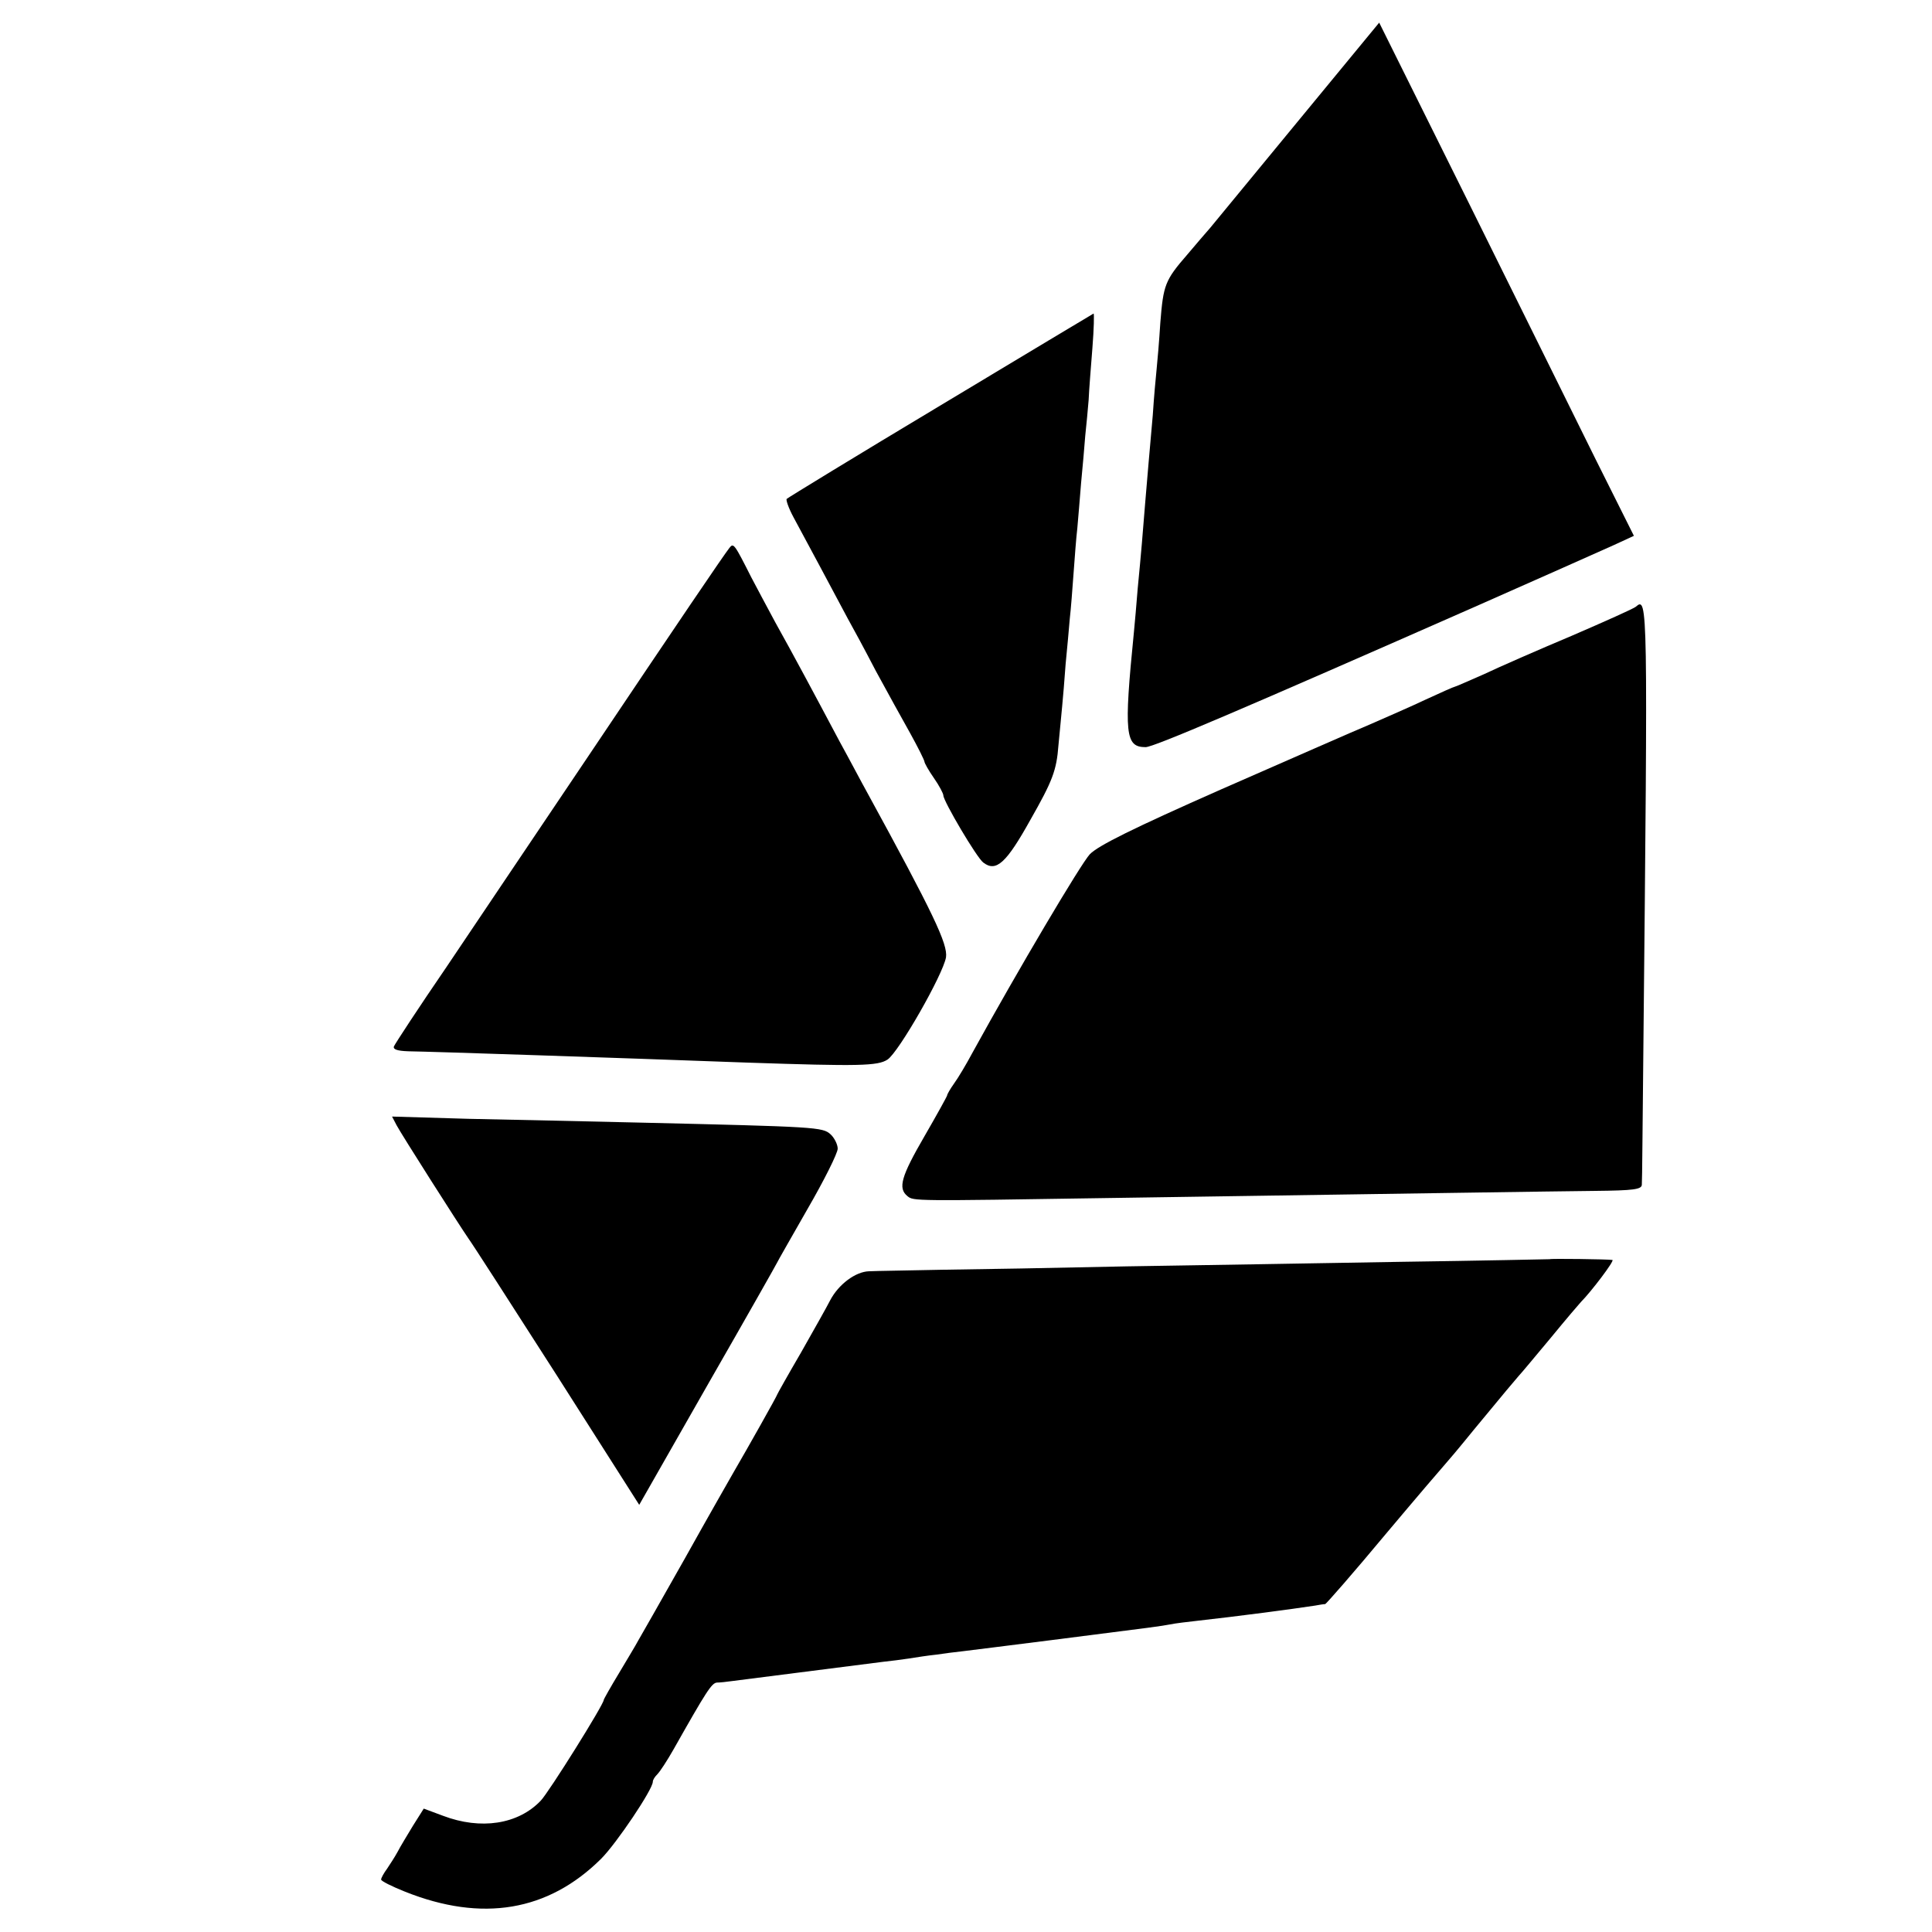
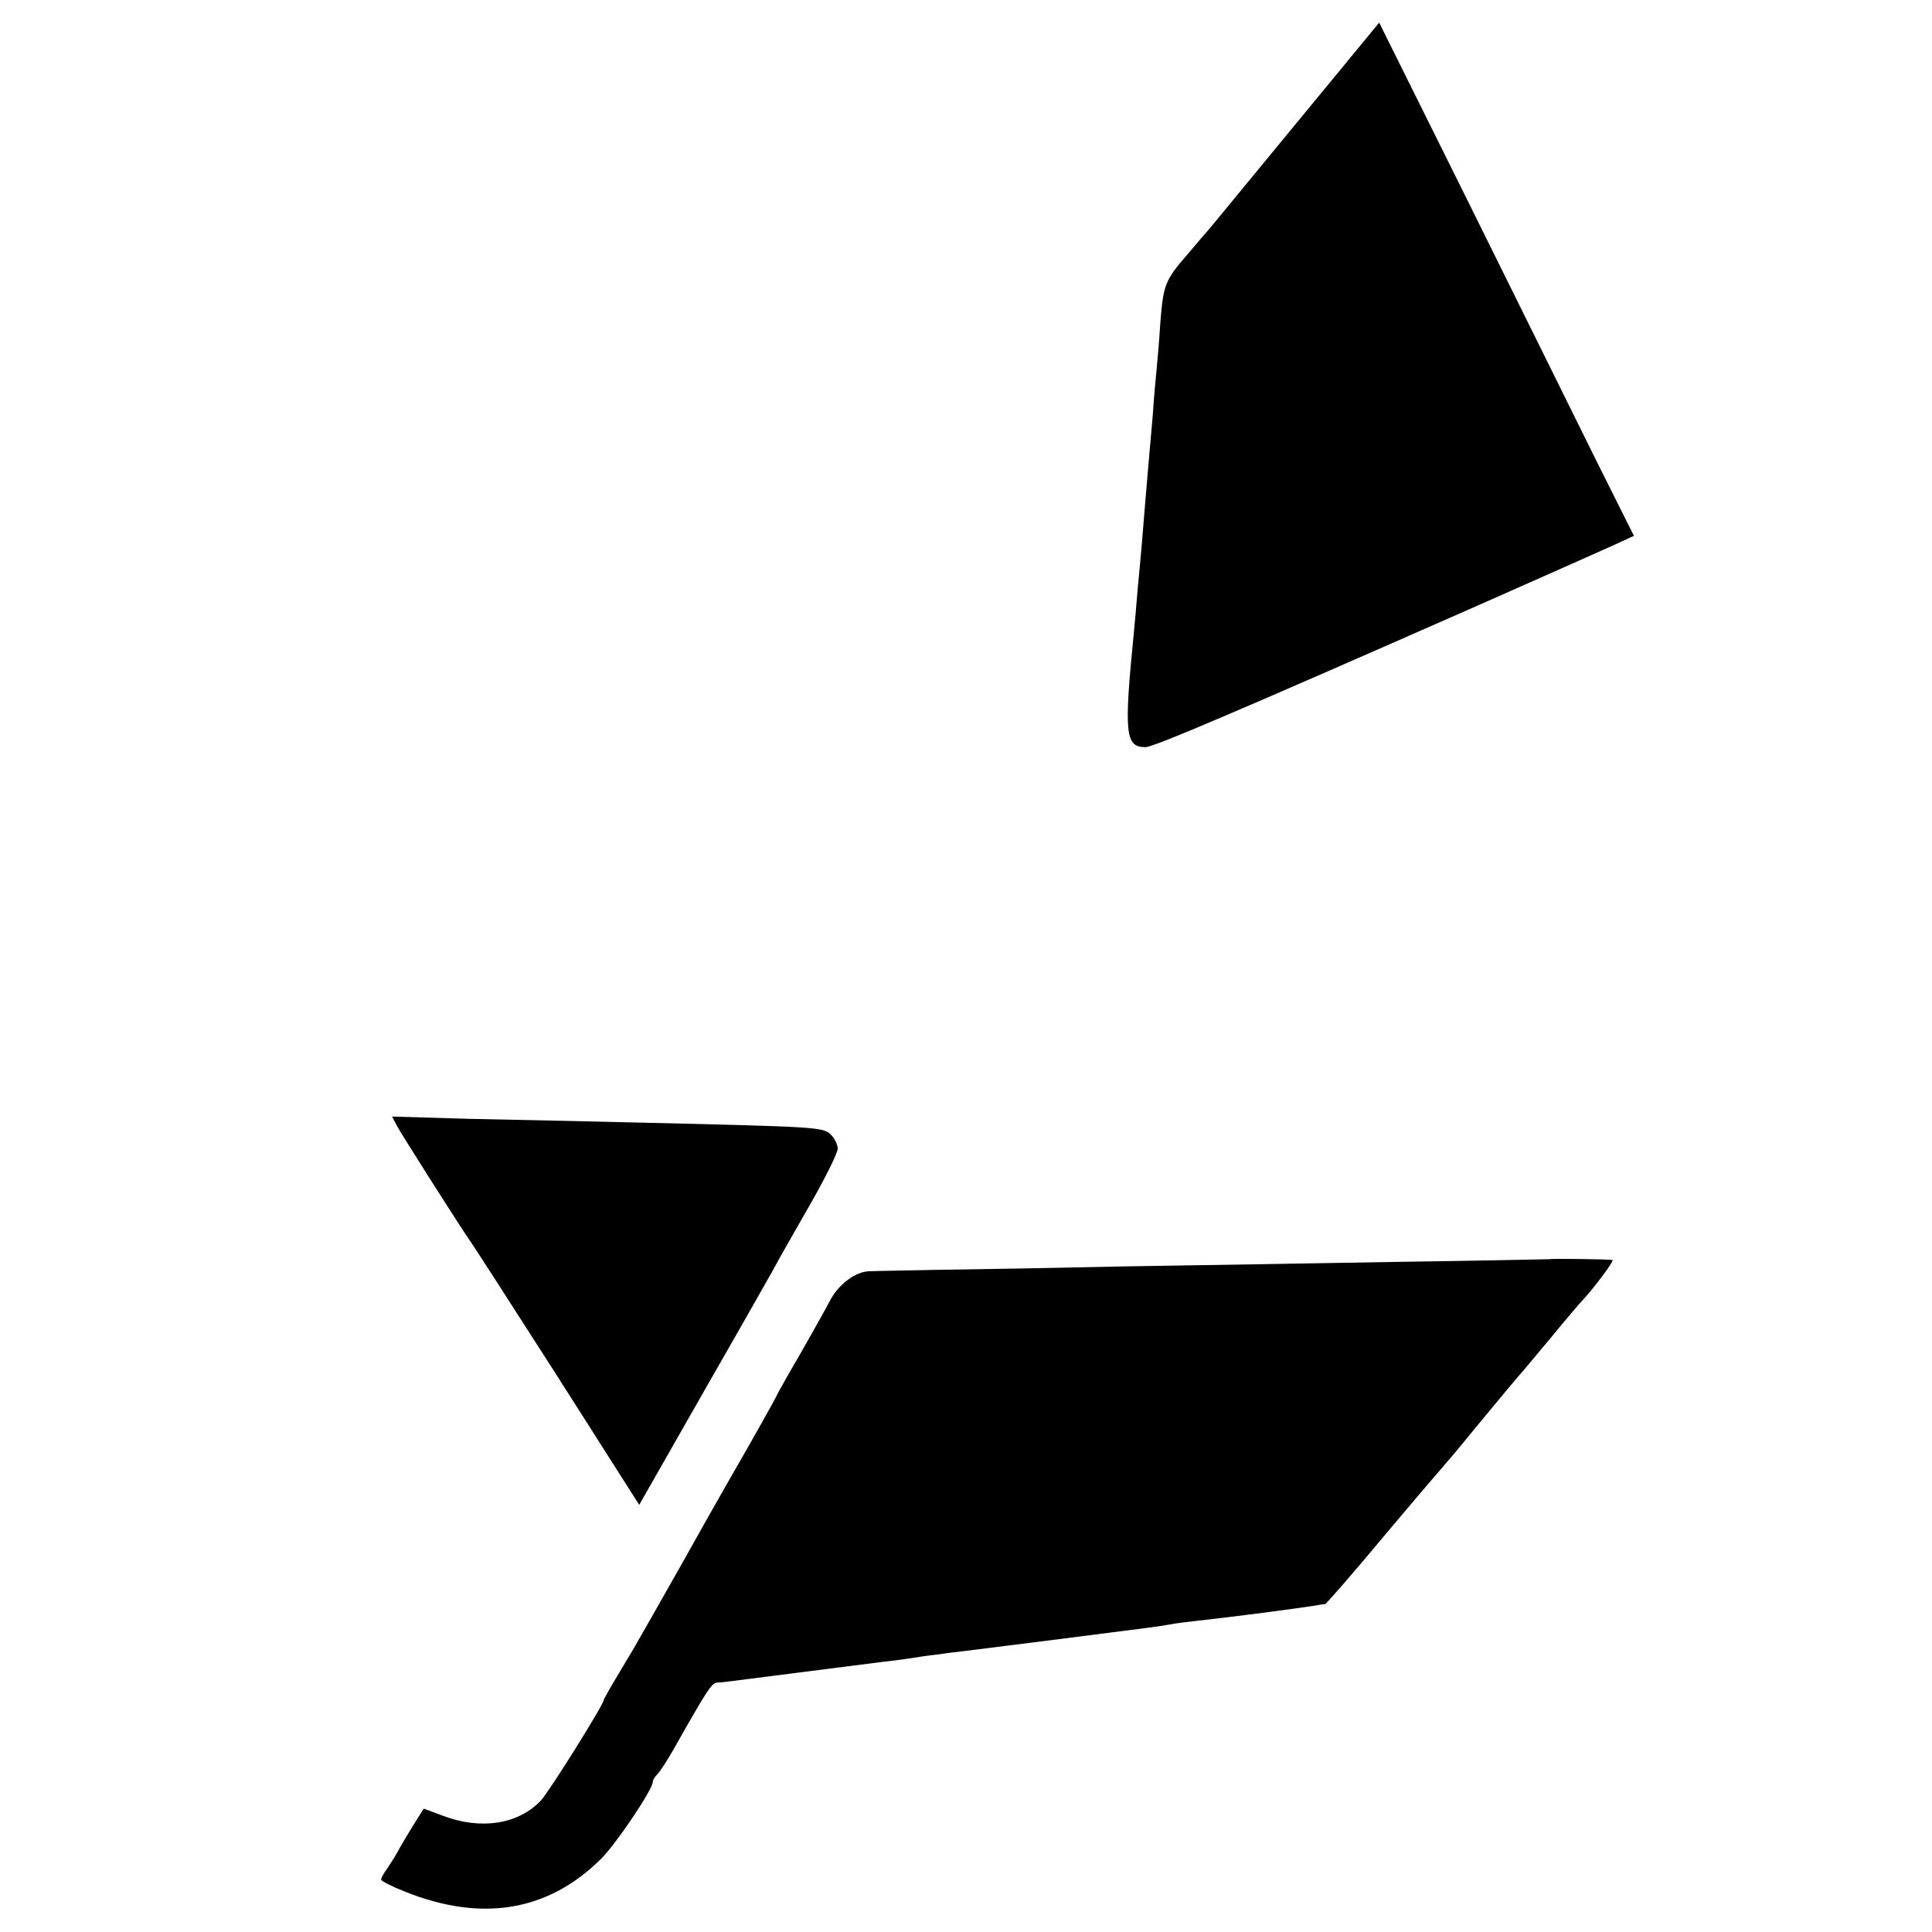
<svg xmlns="http://www.w3.org/2000/svg" version="1.0" width="512pt" height="512pt" viewBox="0 0 512 512" preserveAspectRatio="xMidYMid meet">
  <g transform="translate(0,512) scale(0.1,-0.1)" fill="#000000" stroke="none">
    <path d="M3440 4799 c-118 -143 -223 -271 -233 -283 -10 -11 -37 -43 -60 -70 -60 -69 -64 -81 -72 -181 -3 -49 -8 -106 -10 -125 -2 -19 -7 -73 -10 -120 -4 -47 -9 -103 -11 -125 -2 -22 -6 -70 -9 -106 -3 -37 -7 -86 -9 -110 -2 -24 -7 -78 -11 -119 -3 -41 -8 -93 -10 -115 -27 -271 -23 -305 31 -305 21 0 253 99 884 377 214 95 258 114 358 159 l52 24 -101 202 c-55 112 -207 418 -337 681 l-237 477 -215 -261z" />
-     <path d="M2493 4046 c-222 -133 -405 -245 -408 -248 -3 -2 5 -25 18 -49 13 -24 45 -84 72 -134 26 -49 58 -109 71 -133 13 -23 47 -86 75 -140 29 -53 70 -128 91 -165 21 -38 38 -72 38 -76 0 -3 11 -23 25 -43 14 -20 25 -41 25 -46 0 -15 89 -166 106 -178 34 -26 61 -1 125 114 58 102 69 130 74 197 4 39 8 86 10 105 2 19 6 69 9 110 4 41 9 95 11 120 3 25 7 79 10 120 3 41 7 95 10 120 2 25 7 79 10 120 4 41 9 98 11 125 3 28 7 70 9 95 1 25 6 87 10 138 4 50 5 92 3 91 -2 -1 -184 -110 -405 -243z" />
-     <path d="M1933 3668 c-17 -22 -131 -190 -378 -558 -131 -195 -299 -444 -372 -553 -74 -108 -136 -203 -139 -210 -3 -8 9 -12 38 -13 66 -1 545 -17 898 -30 297 -10 346 -9 372 8 30 20 147 225 155 271 5 35 -33 115 -209 437 -14 25 -46 86 -73 135 -68 128 -122 229 -170 315 -22 41 -51 95 -64 120 -45 89 -47 92 -58 78z" />
-     <path d="M4335 3512 c-6 -5 -82 -39 -170 -77 -88 -37 -193 -83 -233 -102 -41 -18 -75 -33 -77 -33 -2 0 -36 -15 -77 -34 -40 -19 -107 -48 -148 -66 -41 -17 -218 -95 -394 -172 -233 -103 -326 -149 -348 -172 -24 -26 -190 -306 -311 -526 -16 -30 -38 -67 -49 -82 -10 -14 -18 -28 -18 -31 0 -2 -27 -51 -60 -108 -62 -107 -71 -138 -45 -159 16 -13 15 -13 525 -5 811 12 1192 18 1297 19 102 1 123 4 124 16 1 8 2 166 4 350 12 1199 12 1210 -20 1182z" />
    <path d="M1051 2138 c12 -23 168 -268 191 -301 7 -9 112 -172 233 -361 l219 -344 183 321 c101 176 183 321 183 322 0 1 36 64 80 141 44 76 80 148 80 160 0 11 -9 29 -19 38 -21 19 -36 20 -506 31 -137 3 -341 8 -453 10 l-203 6 12 -23z" />
    <path d="M4107 1783 c-1 0 -180 -4 -397 -7 -217 -4 -543 -9 -725 -12 -181 -4 -402 -8 -490 -9 -88 -2 -174 -3 -192 -4 -36 -1 -81 -35 -103 -77 -8 -16 -43 -78 -77 -138 -35 -60 -63 -110 -63 -111 0 -3 -80 -145 -115 -205 -8 -14 -67 -117 -130 -230 -64 -113 -120 -212 -125 -220 -4 -8 -27 -46 -49 -83 -23 -38 -41 -70 -41 -72 0 -12 -145 -244 -167 -267 -60 -63 -159 -78 -259 -40 l-51 19 -29 -46 c-15 -25 -34 -56 -40 -68 -7 -13 -20 -33 -28 -45 -9 -12 -16 -25 -16 -29 0 -4 28 -18 63 -32 205 -82 380 -52 520 87 41 41 137 184 137 204 0 5 5 13 12 20 7 7 26 36 43 66 87 154 101 176 115 177 8 0 26 2 40 4 40 5 361 46 400 51 19 2 51 6 70 9 19 3 51 8 71 10 20 3 51 7 70 9 19 2 126 16 239 30 284 36 282 36 310 41 14 3 48 7 75 10 100 11 252 31 310 40 11 2 23 4 27 4 3 1 75 83 159 184 84 100 156 184 159 187 3 3 37 43 75 90 85 103 107 129 120 144 6 6 44 52 85 101 41 50 77 92 80 95 26 26 90 110 83 111 -13 2 -164 4 -166 2z" />
  </g>
</svg>